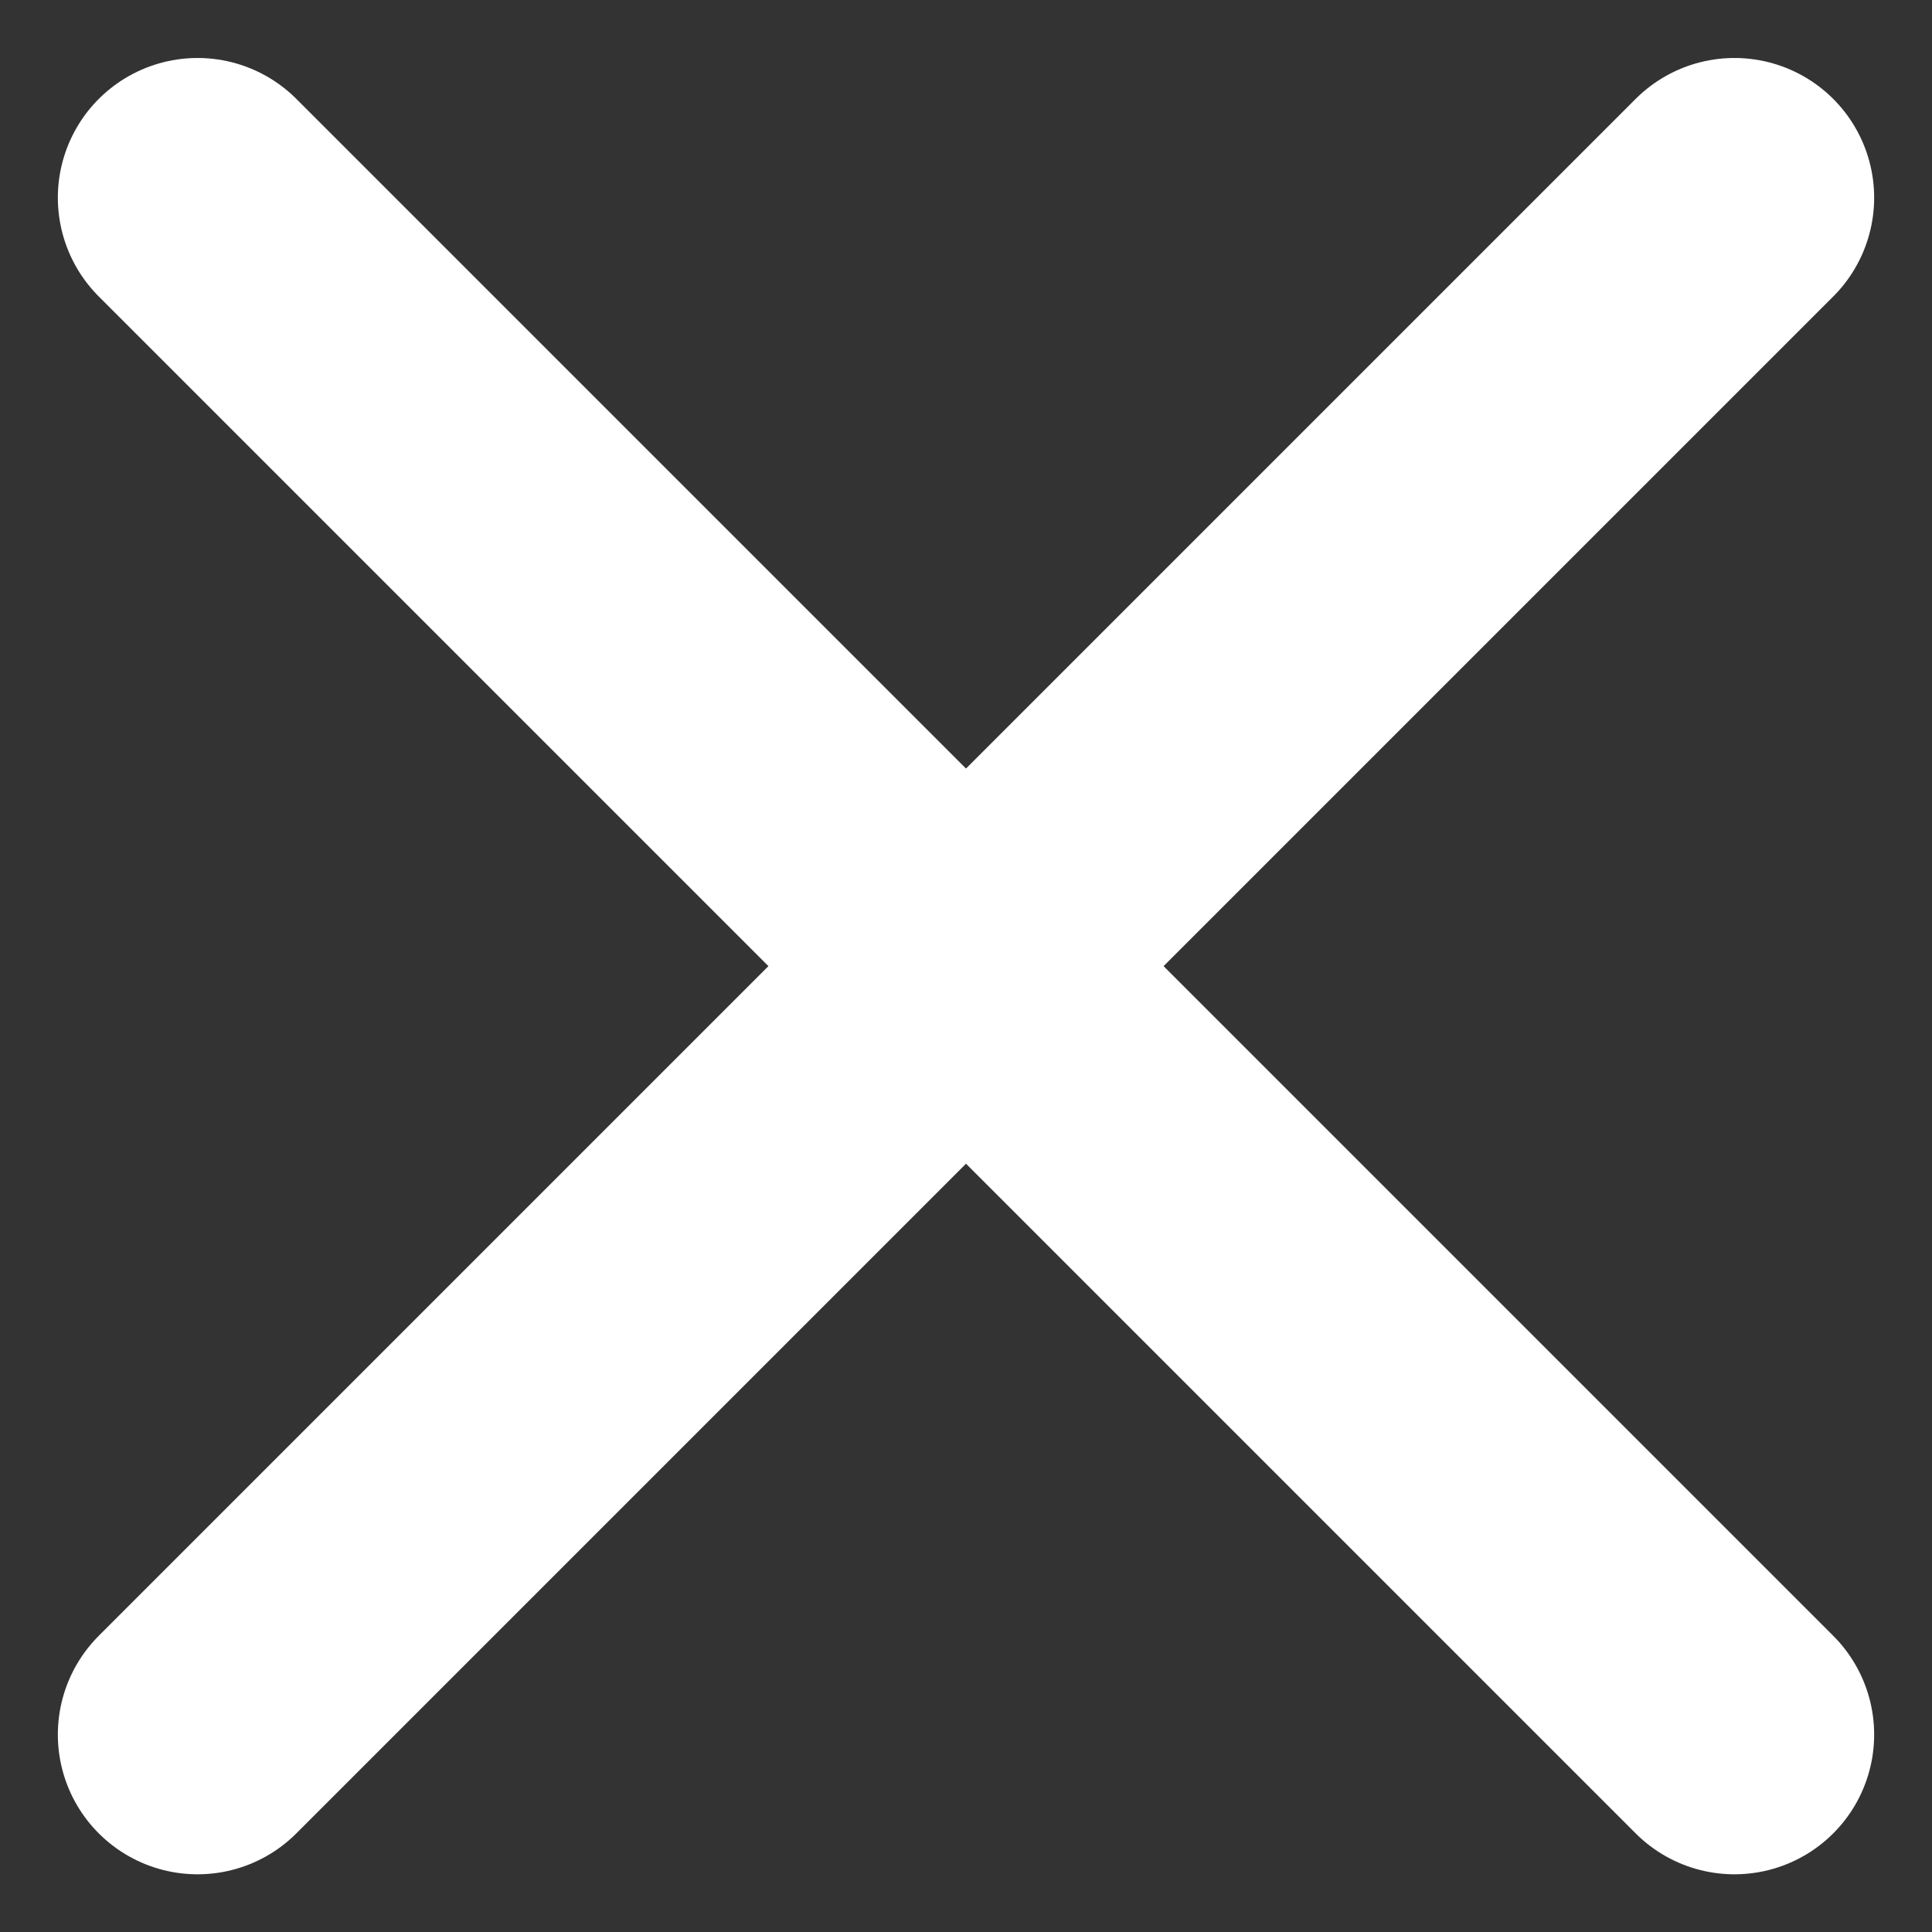
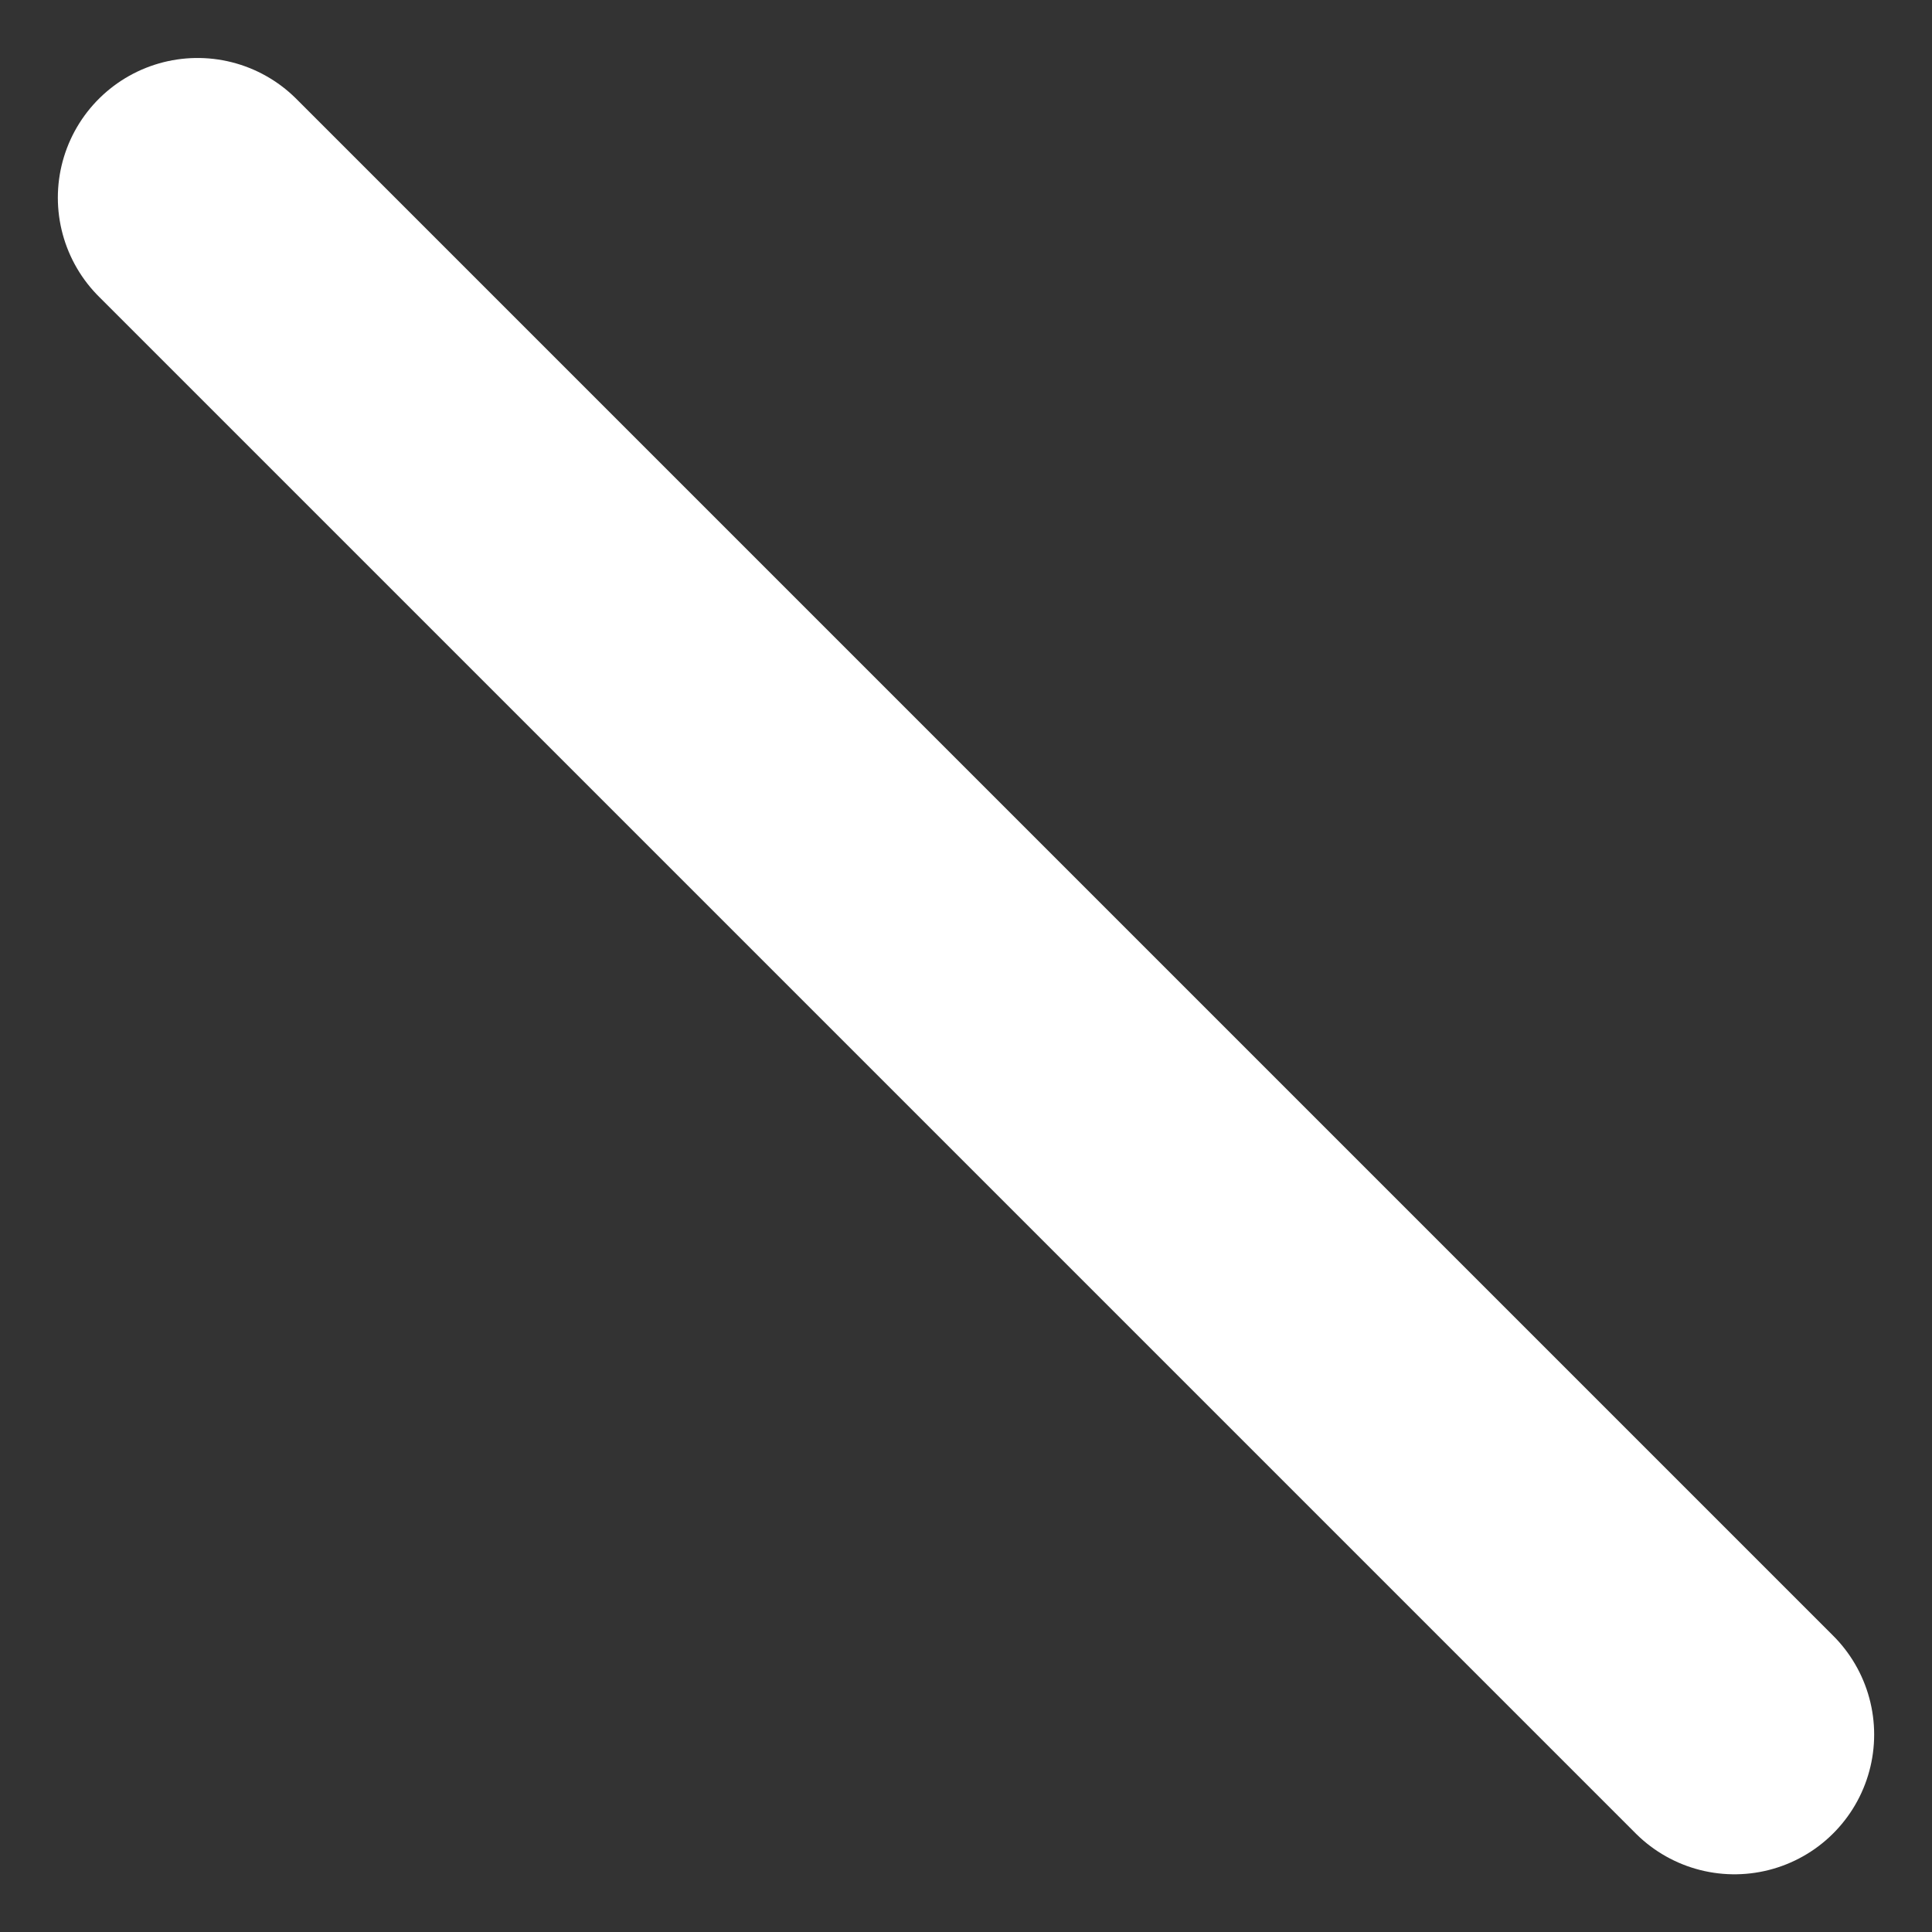
<svg xmlns="http://www.w3.org/2000/svg" width="13.828" height="13.828" viewBox="0 0 13.828 13.828">
  <rect x="0" y="0" width="13.828" height="13.828" fill="#333333" stroke="none" />
  <g id="Group_6791" data-name="Group 6791" transform="translate(1.414 1.023)">
    <g id="Group_6790" data-name="Group 6790">
      <g id="Group_6789" data-name="Group 6789">
-         <line id="Line_625" data-name="Line 625" x1="11" y2="11" transform="translate(0 0.392)" fill="none" stroke="#fff" stroke-linecap="round" stroke-width="2" />
        <line id="Line_626" data-name="Line 626" x2="11" y2="11" transform="translate(0 0.392)" fill="none" stroke="#fff" stroke-linecap="round" stroke-width="2" />
      </g>
    </g>
  </g>
</svg>